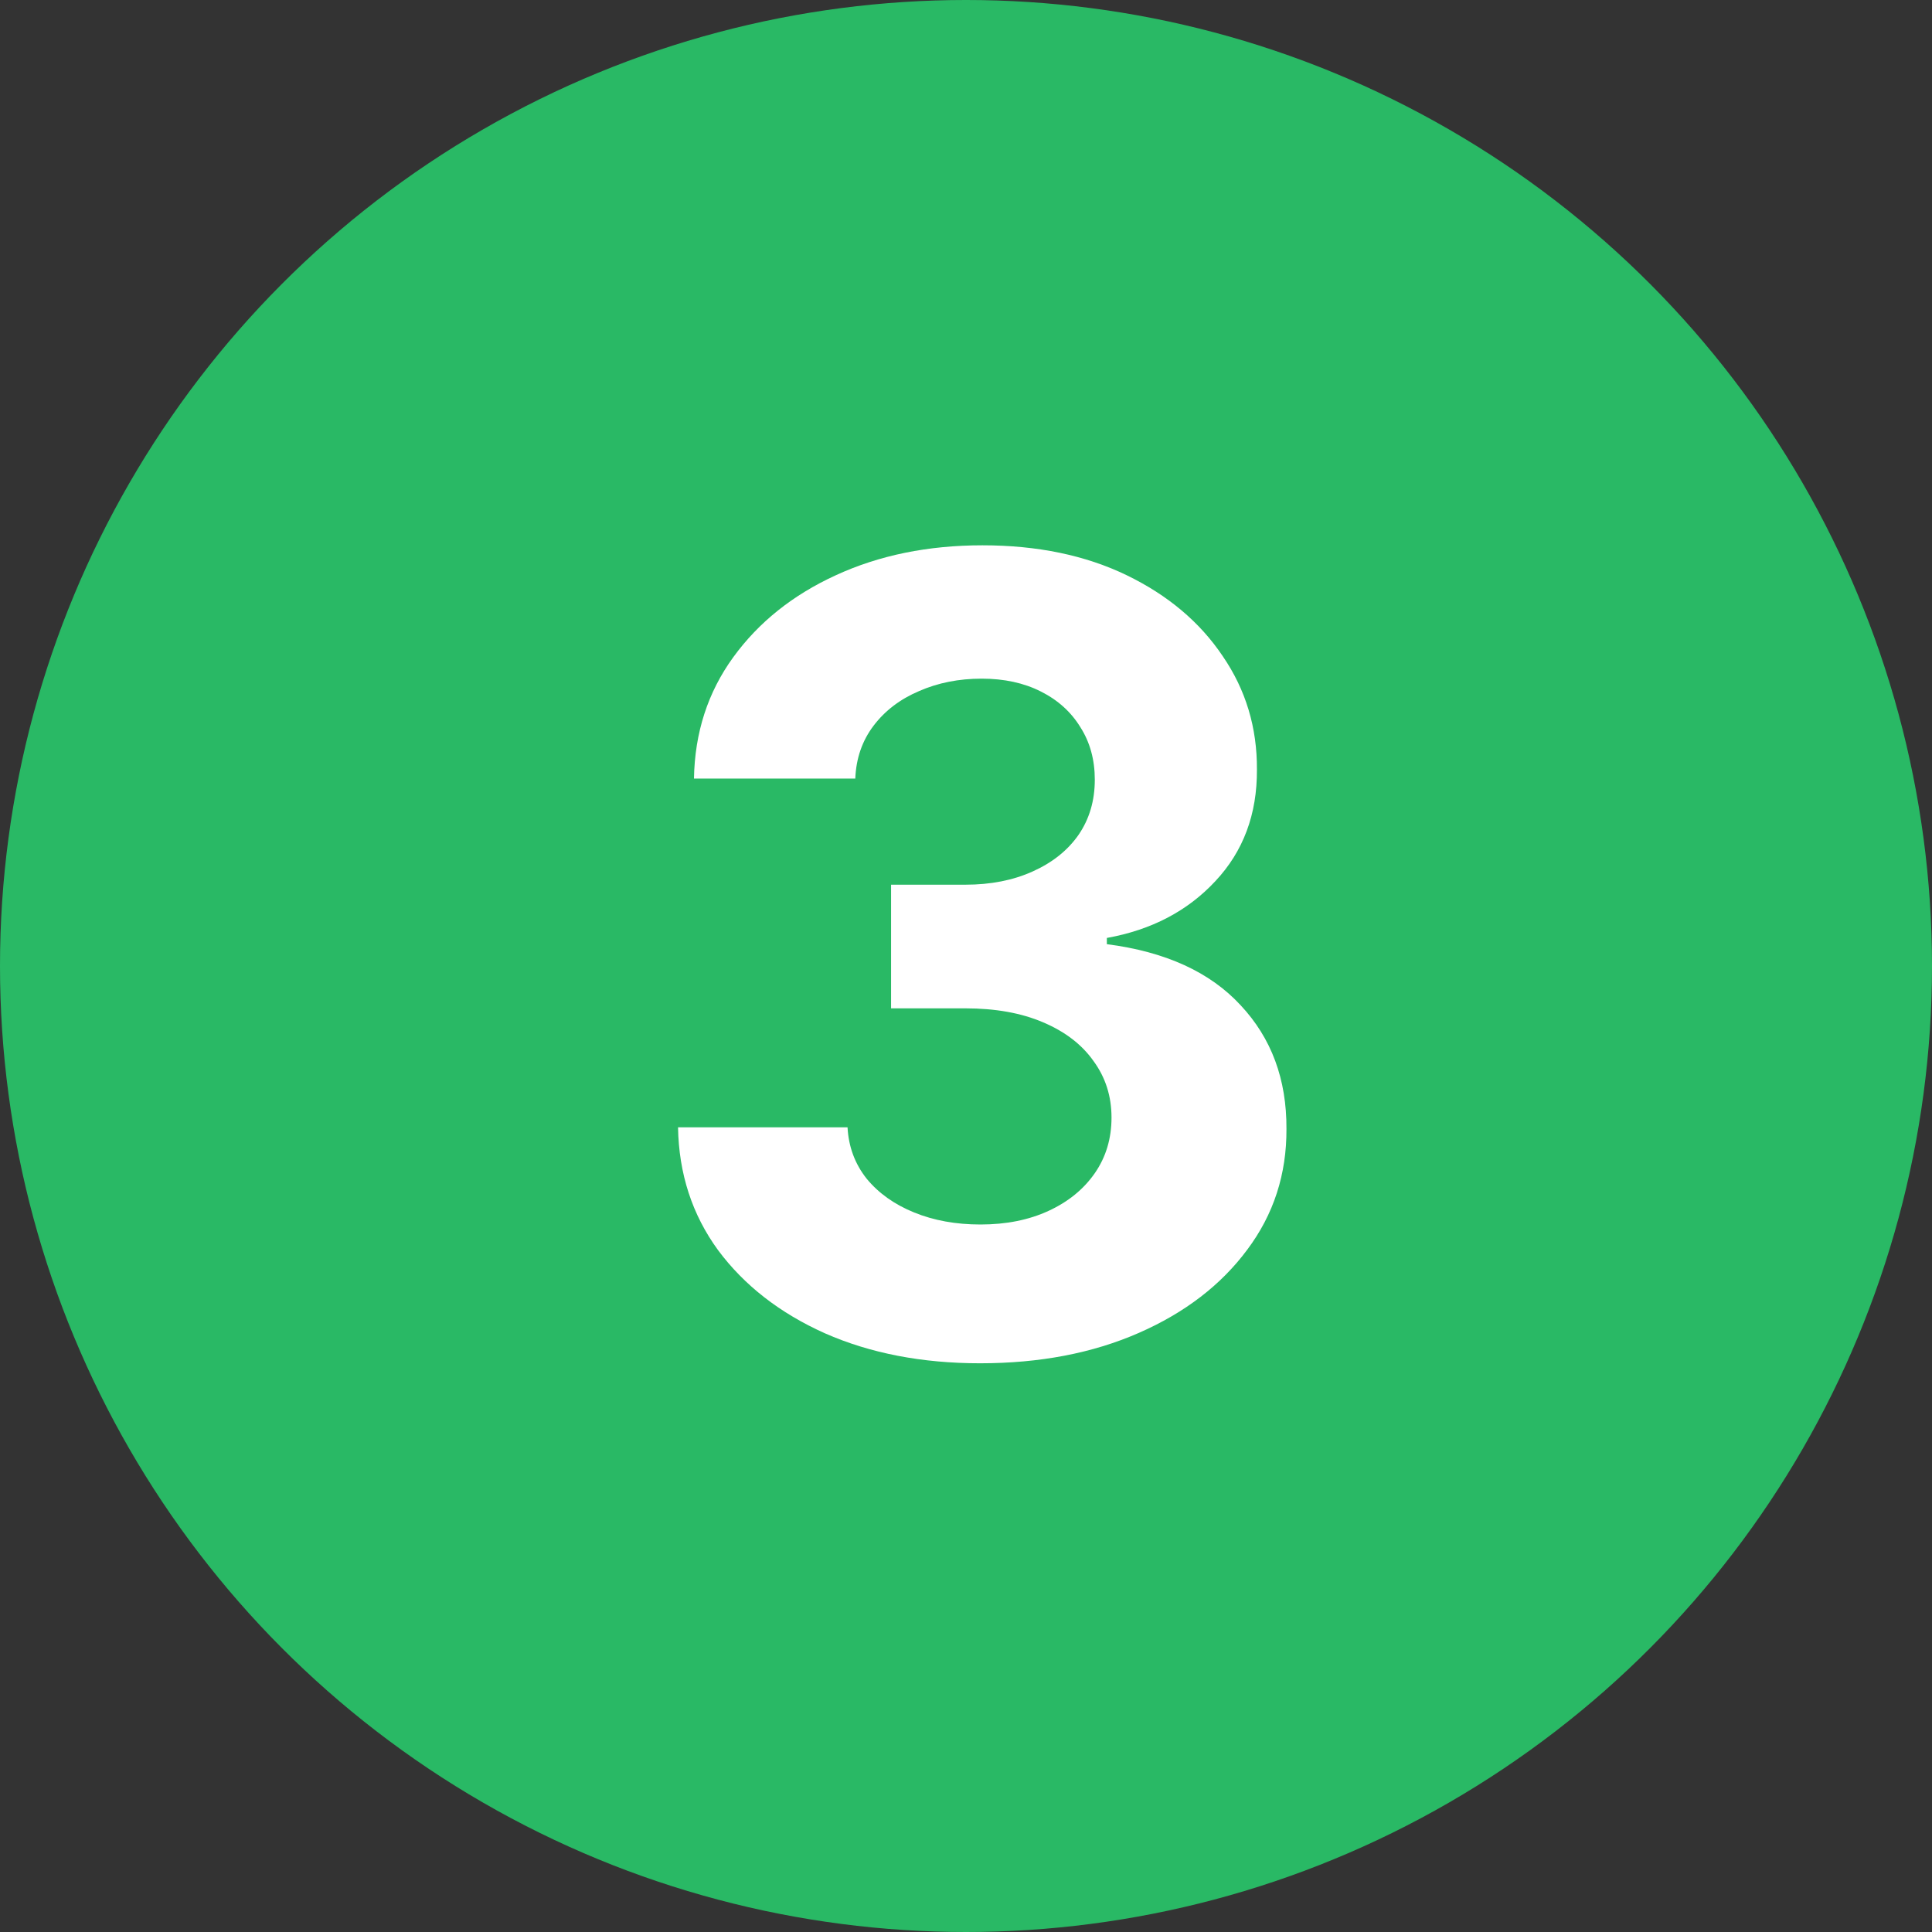
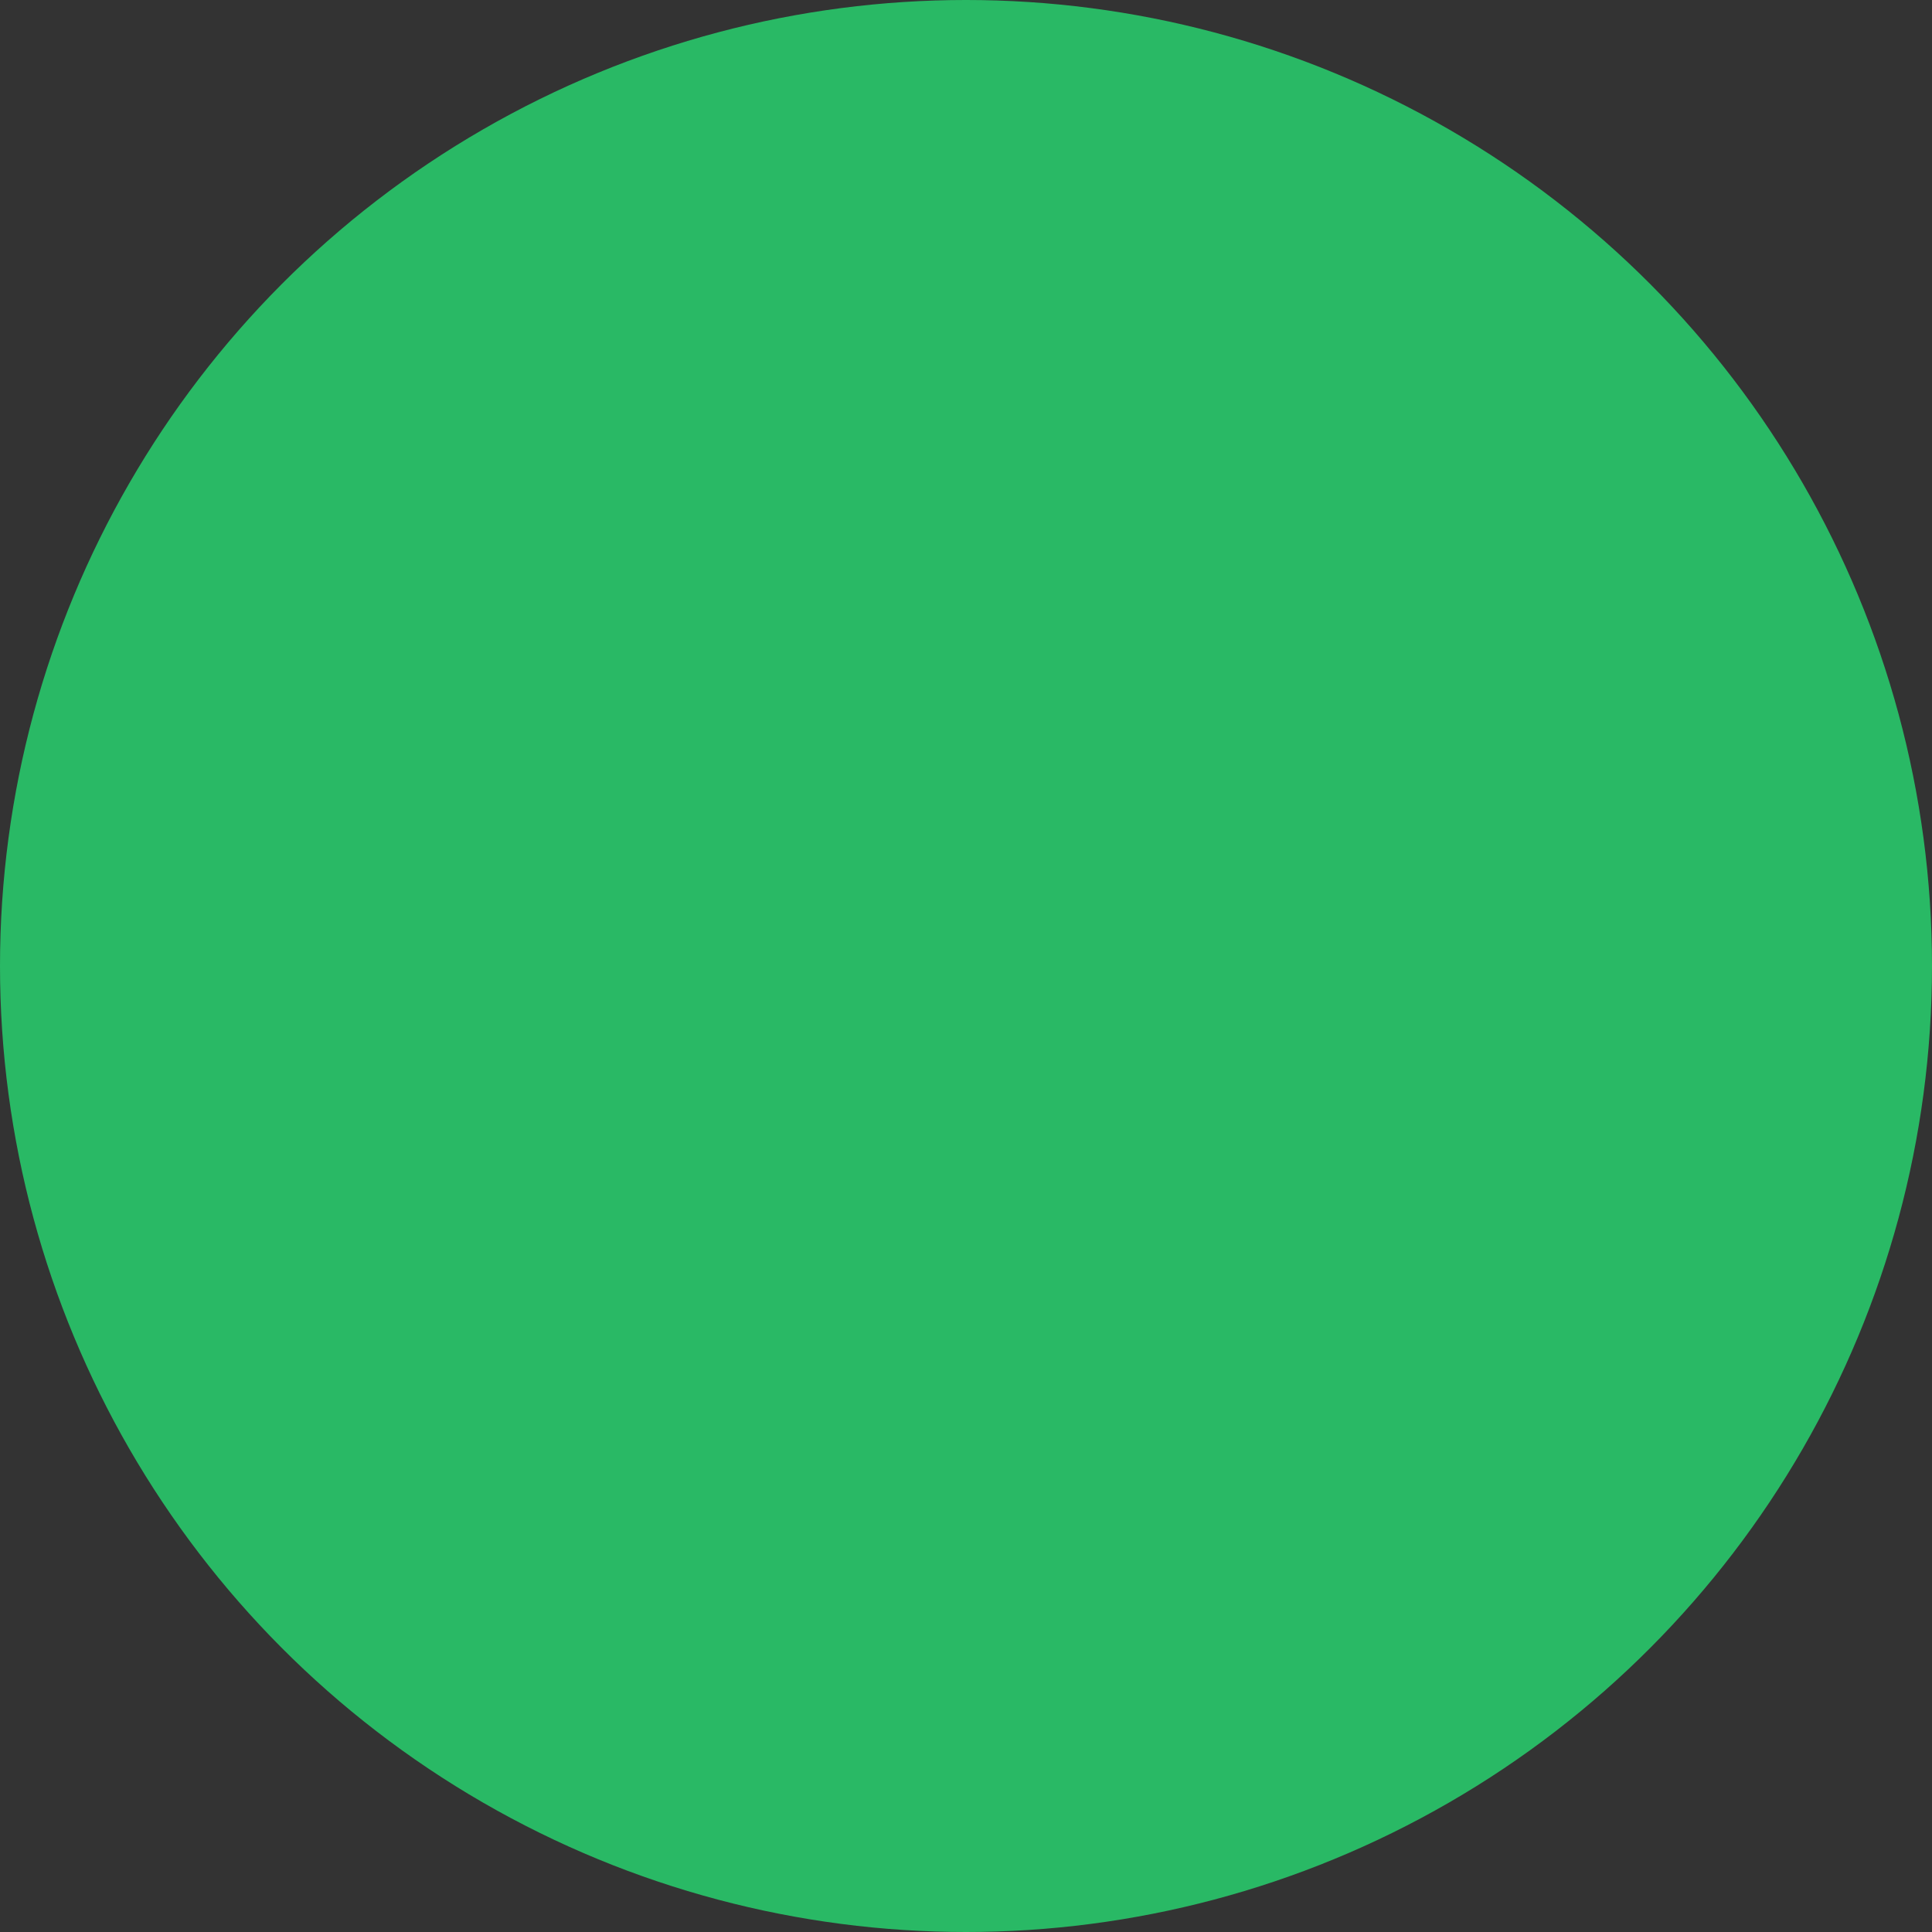
<svg xmlns="http://www.w3.org/2000/svg" width="60" height="60" viewBox="0 0 60 60" fill="none">
  <rect x="0" y="0" width="60" height="60" fill="#333333" stroke="none" />
  <circle cx="30" cy="30" r="30" fill="#29B965" />
-   <path d="M30.438 42.338C28.635 42.338 27.029 42.028 25.621 41.408C24.22 40.781 23.113 39.919 22.3 38.825C21.495 37.722 21.081 36.45 21.057 35.009H26.321C26.353 35.613 26.55 36.144 26.913 36.603C27.283 37.054 27.774 37.404 28.386 37.653C28.997 37.903 29.686 38.028 30.45 38.028C31.247 38.028 31.951 37.887 32.563 37.605C33.175 37.323 33.654 36.933 34 36.434C34.346 35.935 34.519 35.359 34.519 34.707C34.519 34.047 34.334 33.464 33.964 32.957C33.602 32.441 33.078 32.039 32.394 31.749C31.718 31.459 30.913 31.315 29.979 31.315H27.673V27.475H29.979C30.768 27.475 31.464 27.338 32.068 27.065C32.68 26.791 33.155 26.413 33.493 25.93C33.831 25.439 34 24.867 34 24.215C34 23.595 33.851 23.052 33.553 22.585C33.263 22.11 32.853 21.74 32.322 21.474C31.798 21.209 31.187 21.076 30.486 21.076C29.778 21.076 29.13 21.205 28.543 21.462C27.955 21.712 27.484 22.07 27.13 22.537C26.776 23.004 26.587 23.551 26.562 24.179H21.552C21.576 22.754 21.982 21.499 22.771 20.412C23.56 19.325 24.622 18.476 25.959 17.864C27.303 17.245 28.82 16.935 30.511 16.935C32.217 16.935 33.71 17.245 34.99 17.864C36.27 18.484 37.264 19.321 37.972 20.376C38.689 21.422 39.043 22.597 39.035 23.901C39.043 25.286 38.612 26.441 37.743 27.366C36.882 28.292 35.759 28.88 34.374 29.129V29.322C36.193 29.556 37.578 30.188 38.528 31.218C39.486 32.24 39.96 33.52 39.952 35.057C39.96 36.466 39.554 37.718 38.733 38.812C37.92 39.907 36.797 40.769 35.364 41.396C33.931 42.024 32.289 42.338 30.438 42.338Z" fill="white" />
</svg>